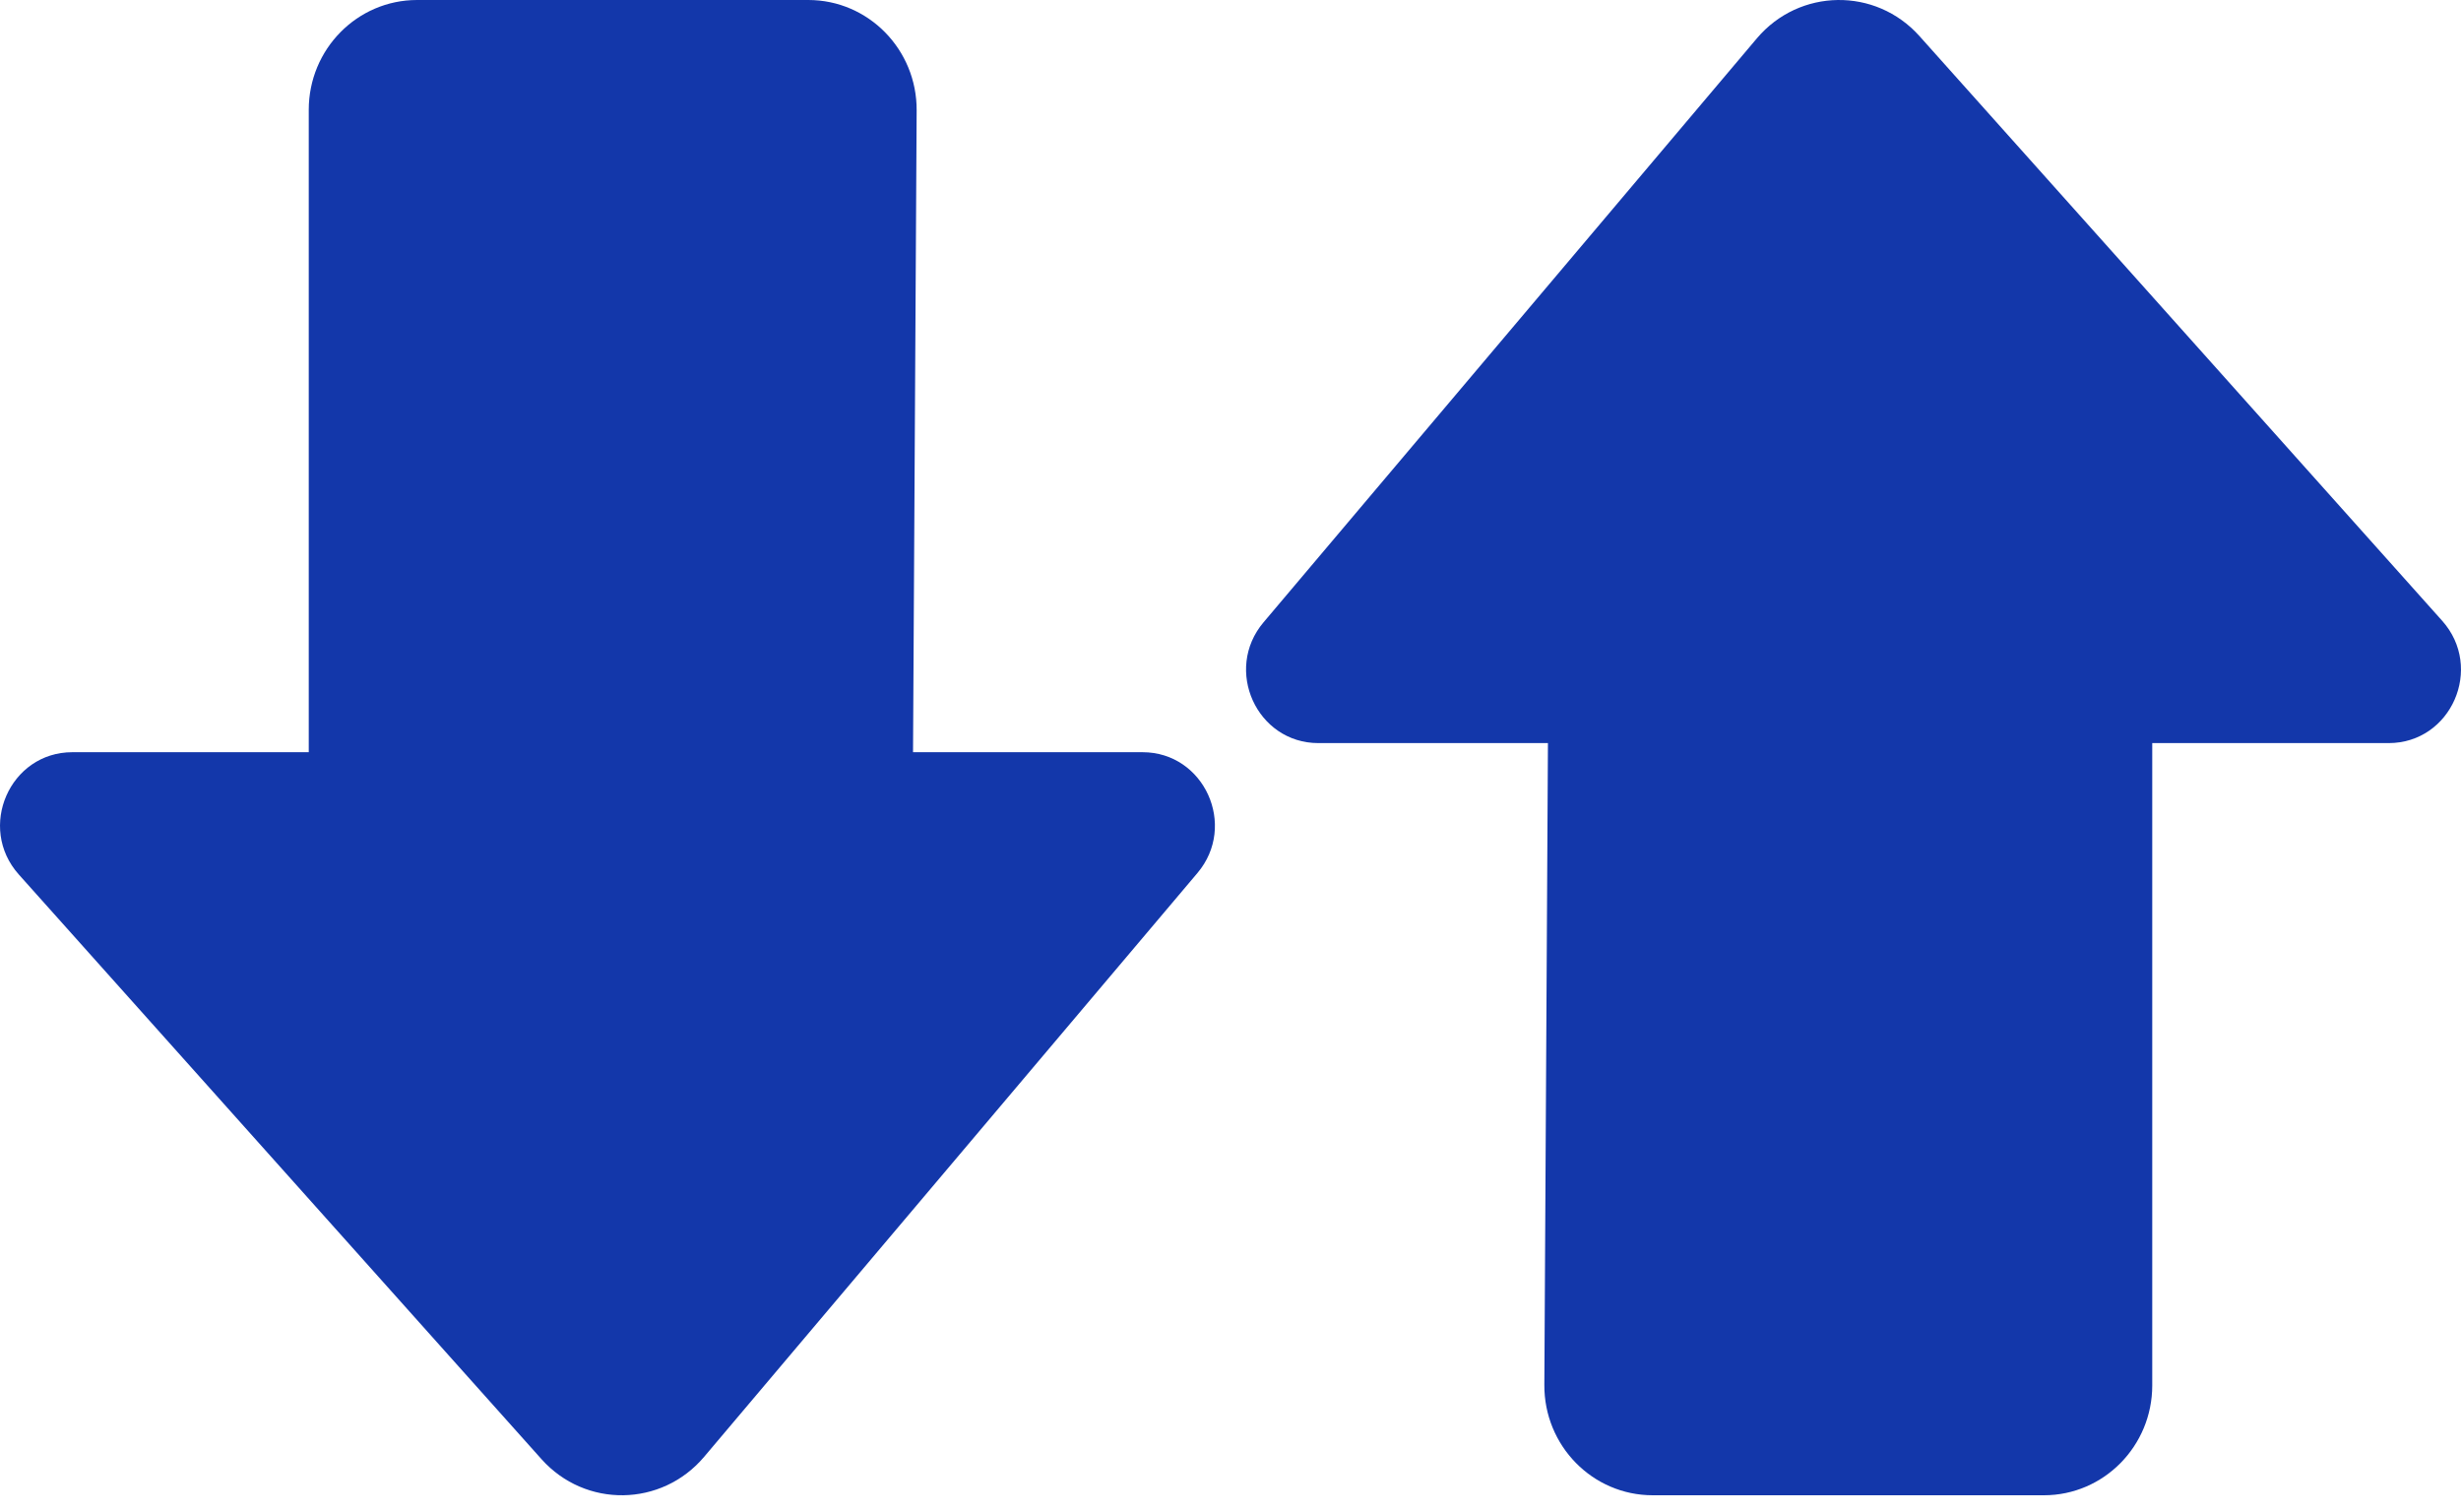
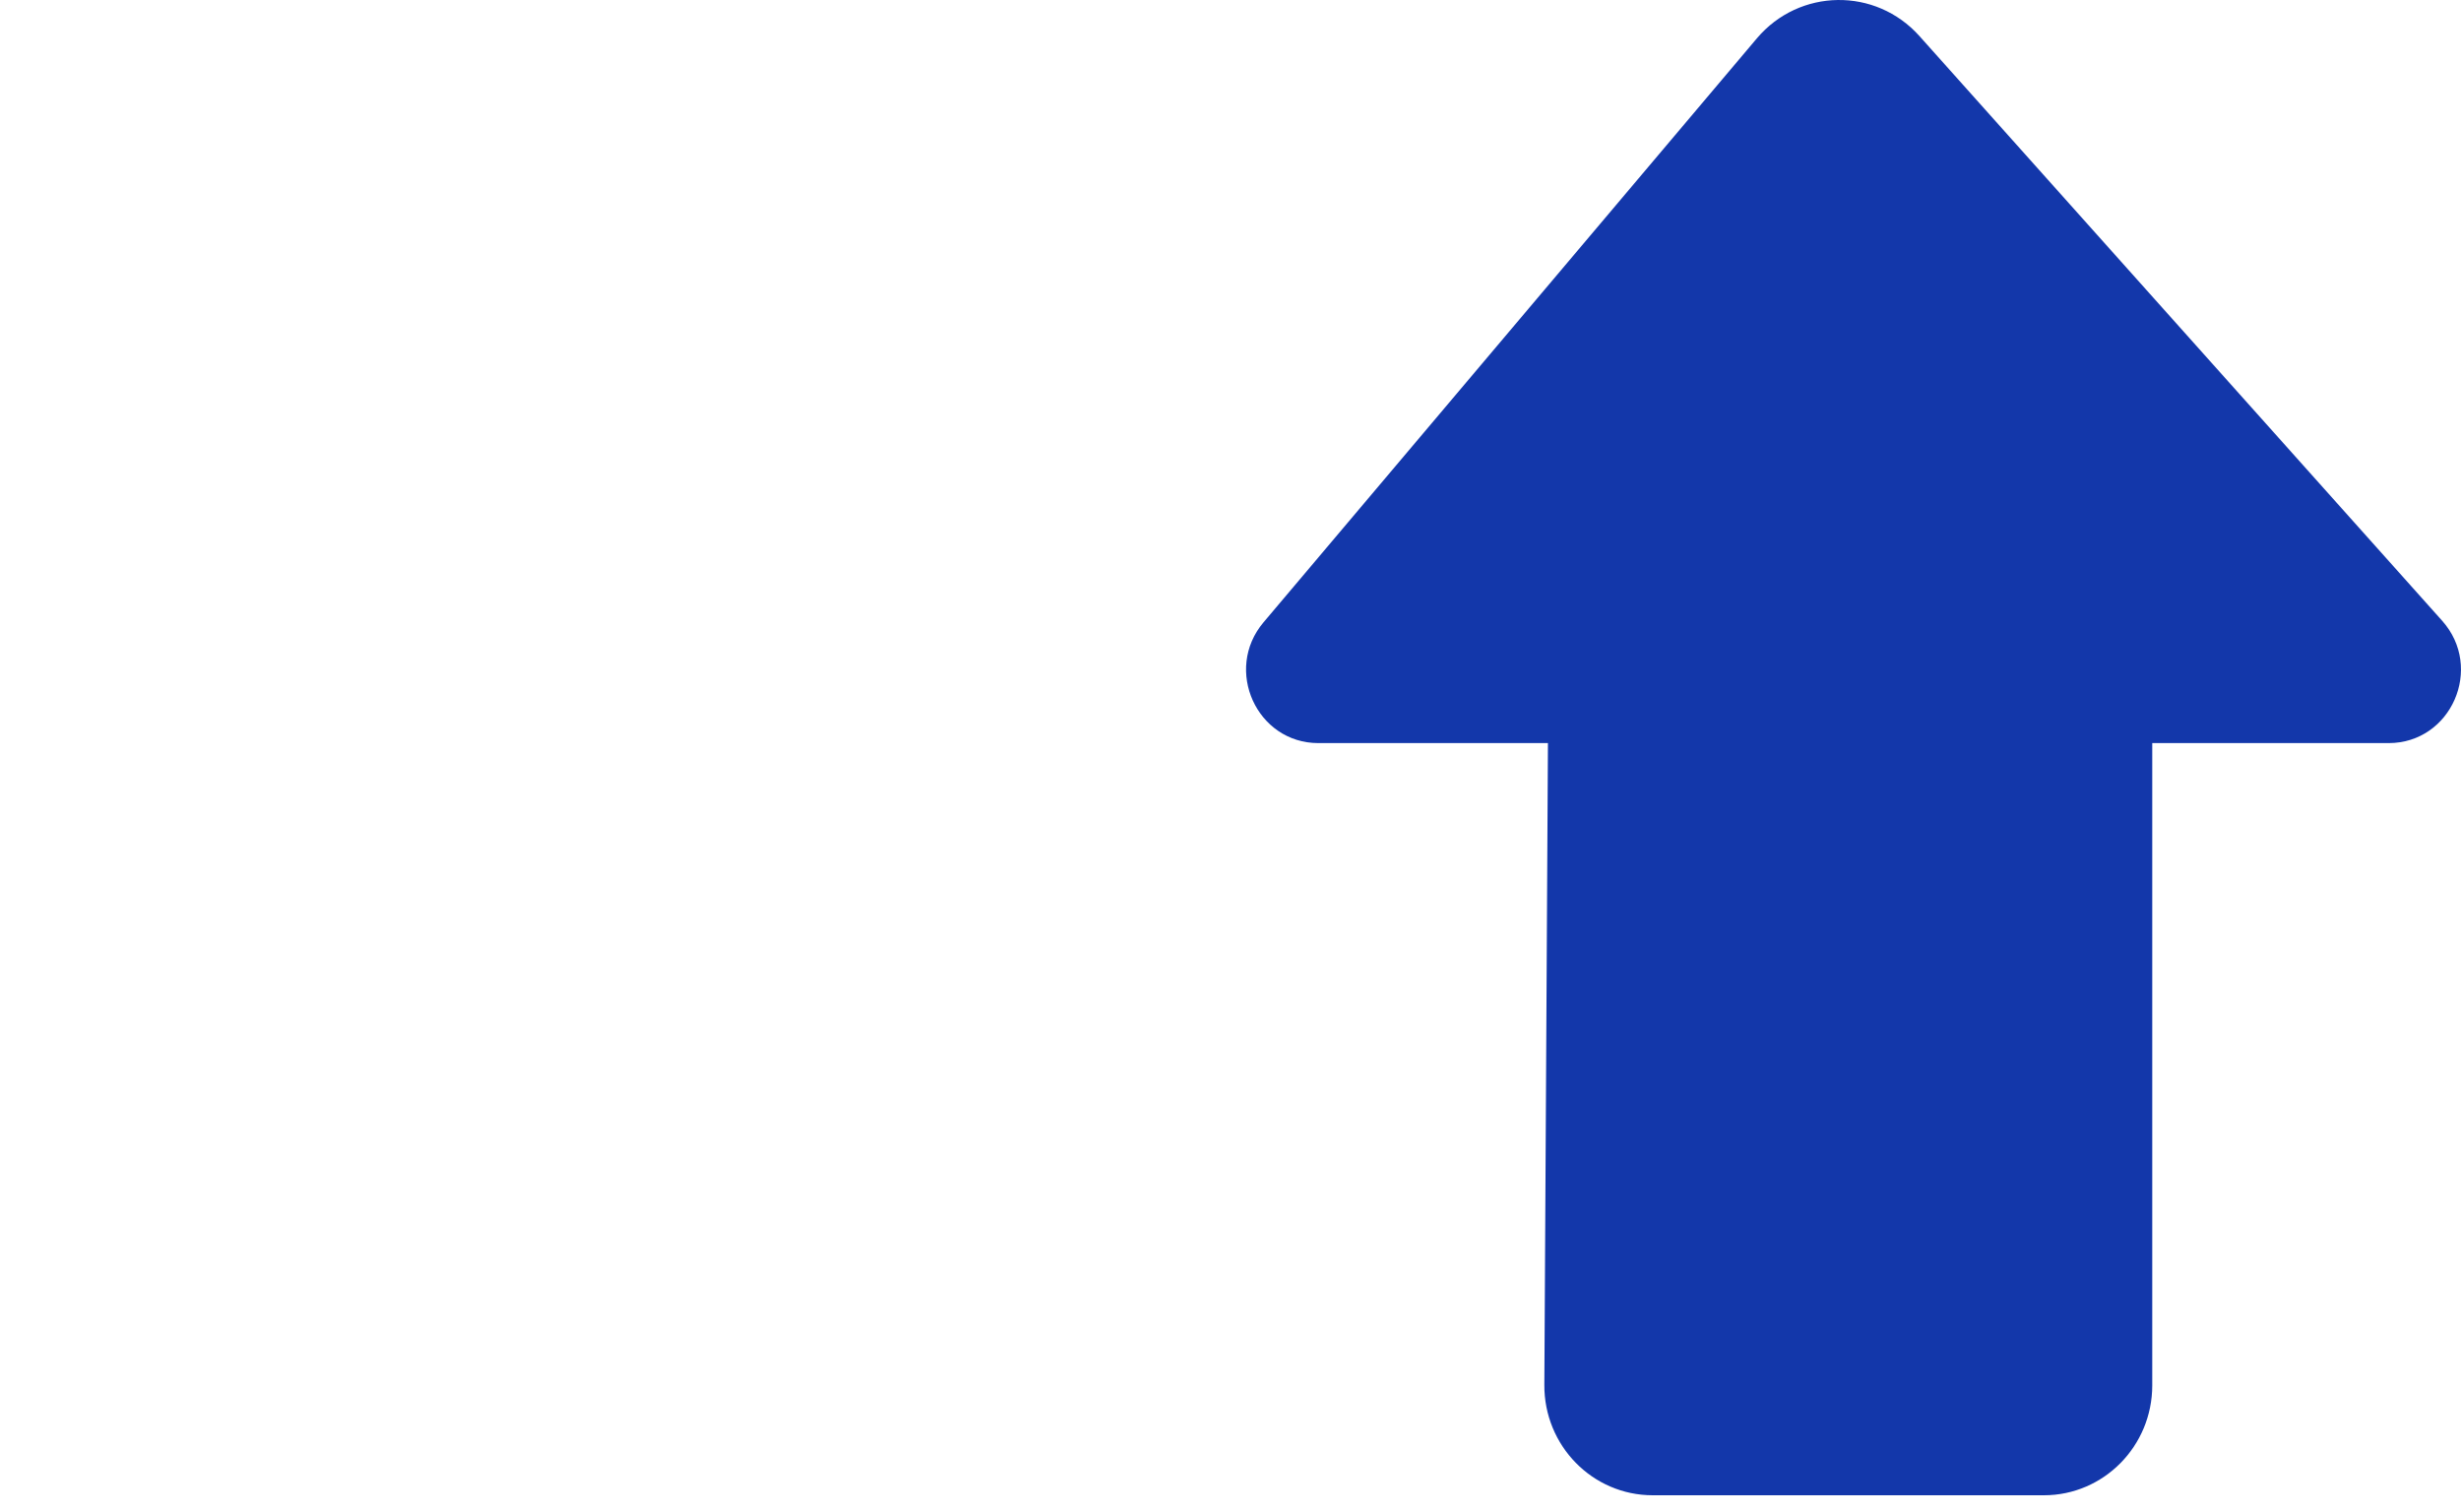
<svg xmlns="http://www.w3.org/2000/svg" width="70" height="43" viewBox="0 0 70 43">
  <path d="M44.029 21.137H37.501C35.746 21.137 34.799 19.05 35.94 17.701L49.972 1.091C51.18 -0.337 53.35 -0.368 54.597 1.027L69.464 17.657C70.66 18.996 69.723 21.137 67.941 21.137H61.218V39.408C61.218 41.132 59.837 42.532 58.136 42.532H47.009C45.299 42.532 43.916 41.122 43.927 39.389L44.029 21.137Z" fill="#1337AA" />
-   <path d="M25.97 21.396H32.498C34.253 21.396 35.2 23.483 34.06 24.832L20.027 41.44C18.819 42.869 16.649 42.9 15.402 41.505L0.536 24.876C-0.66 23.537 0.277 21.396 2.058 21.396H8.782V3.124C8.782 1.399 10.162 0 11.864 0H22.991C24.7 0 26.083 1.41 26.073 3.143L25.97 21.396Z" fill="#1337AA" />
</svg>